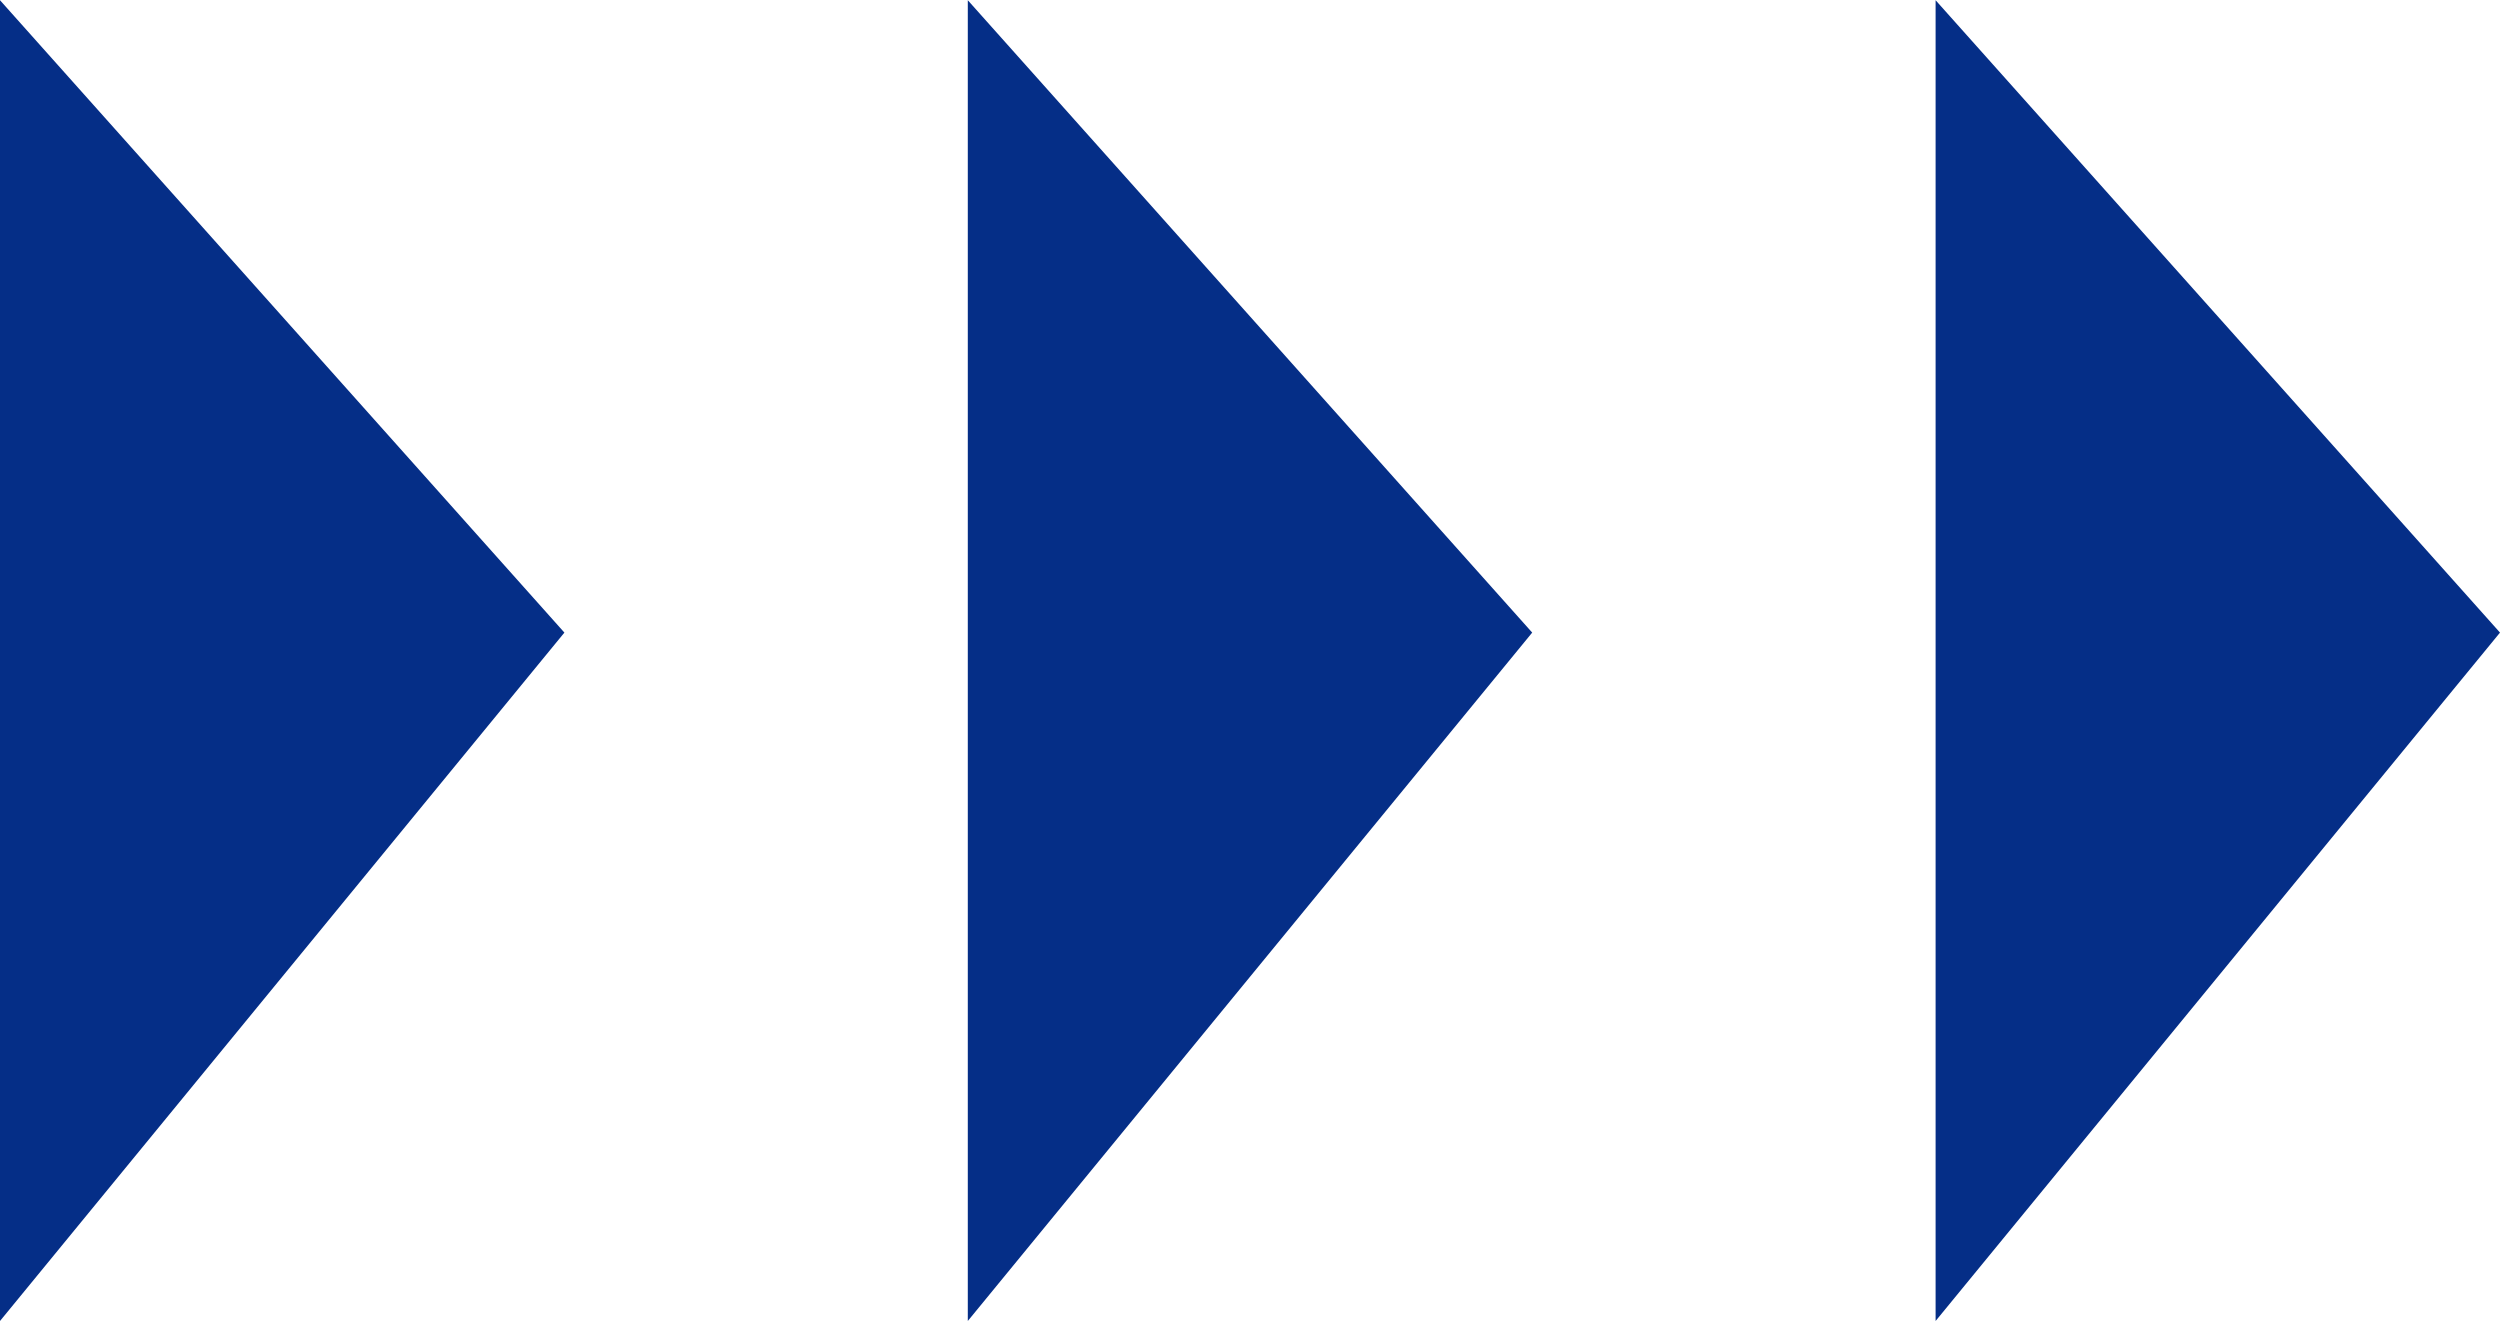
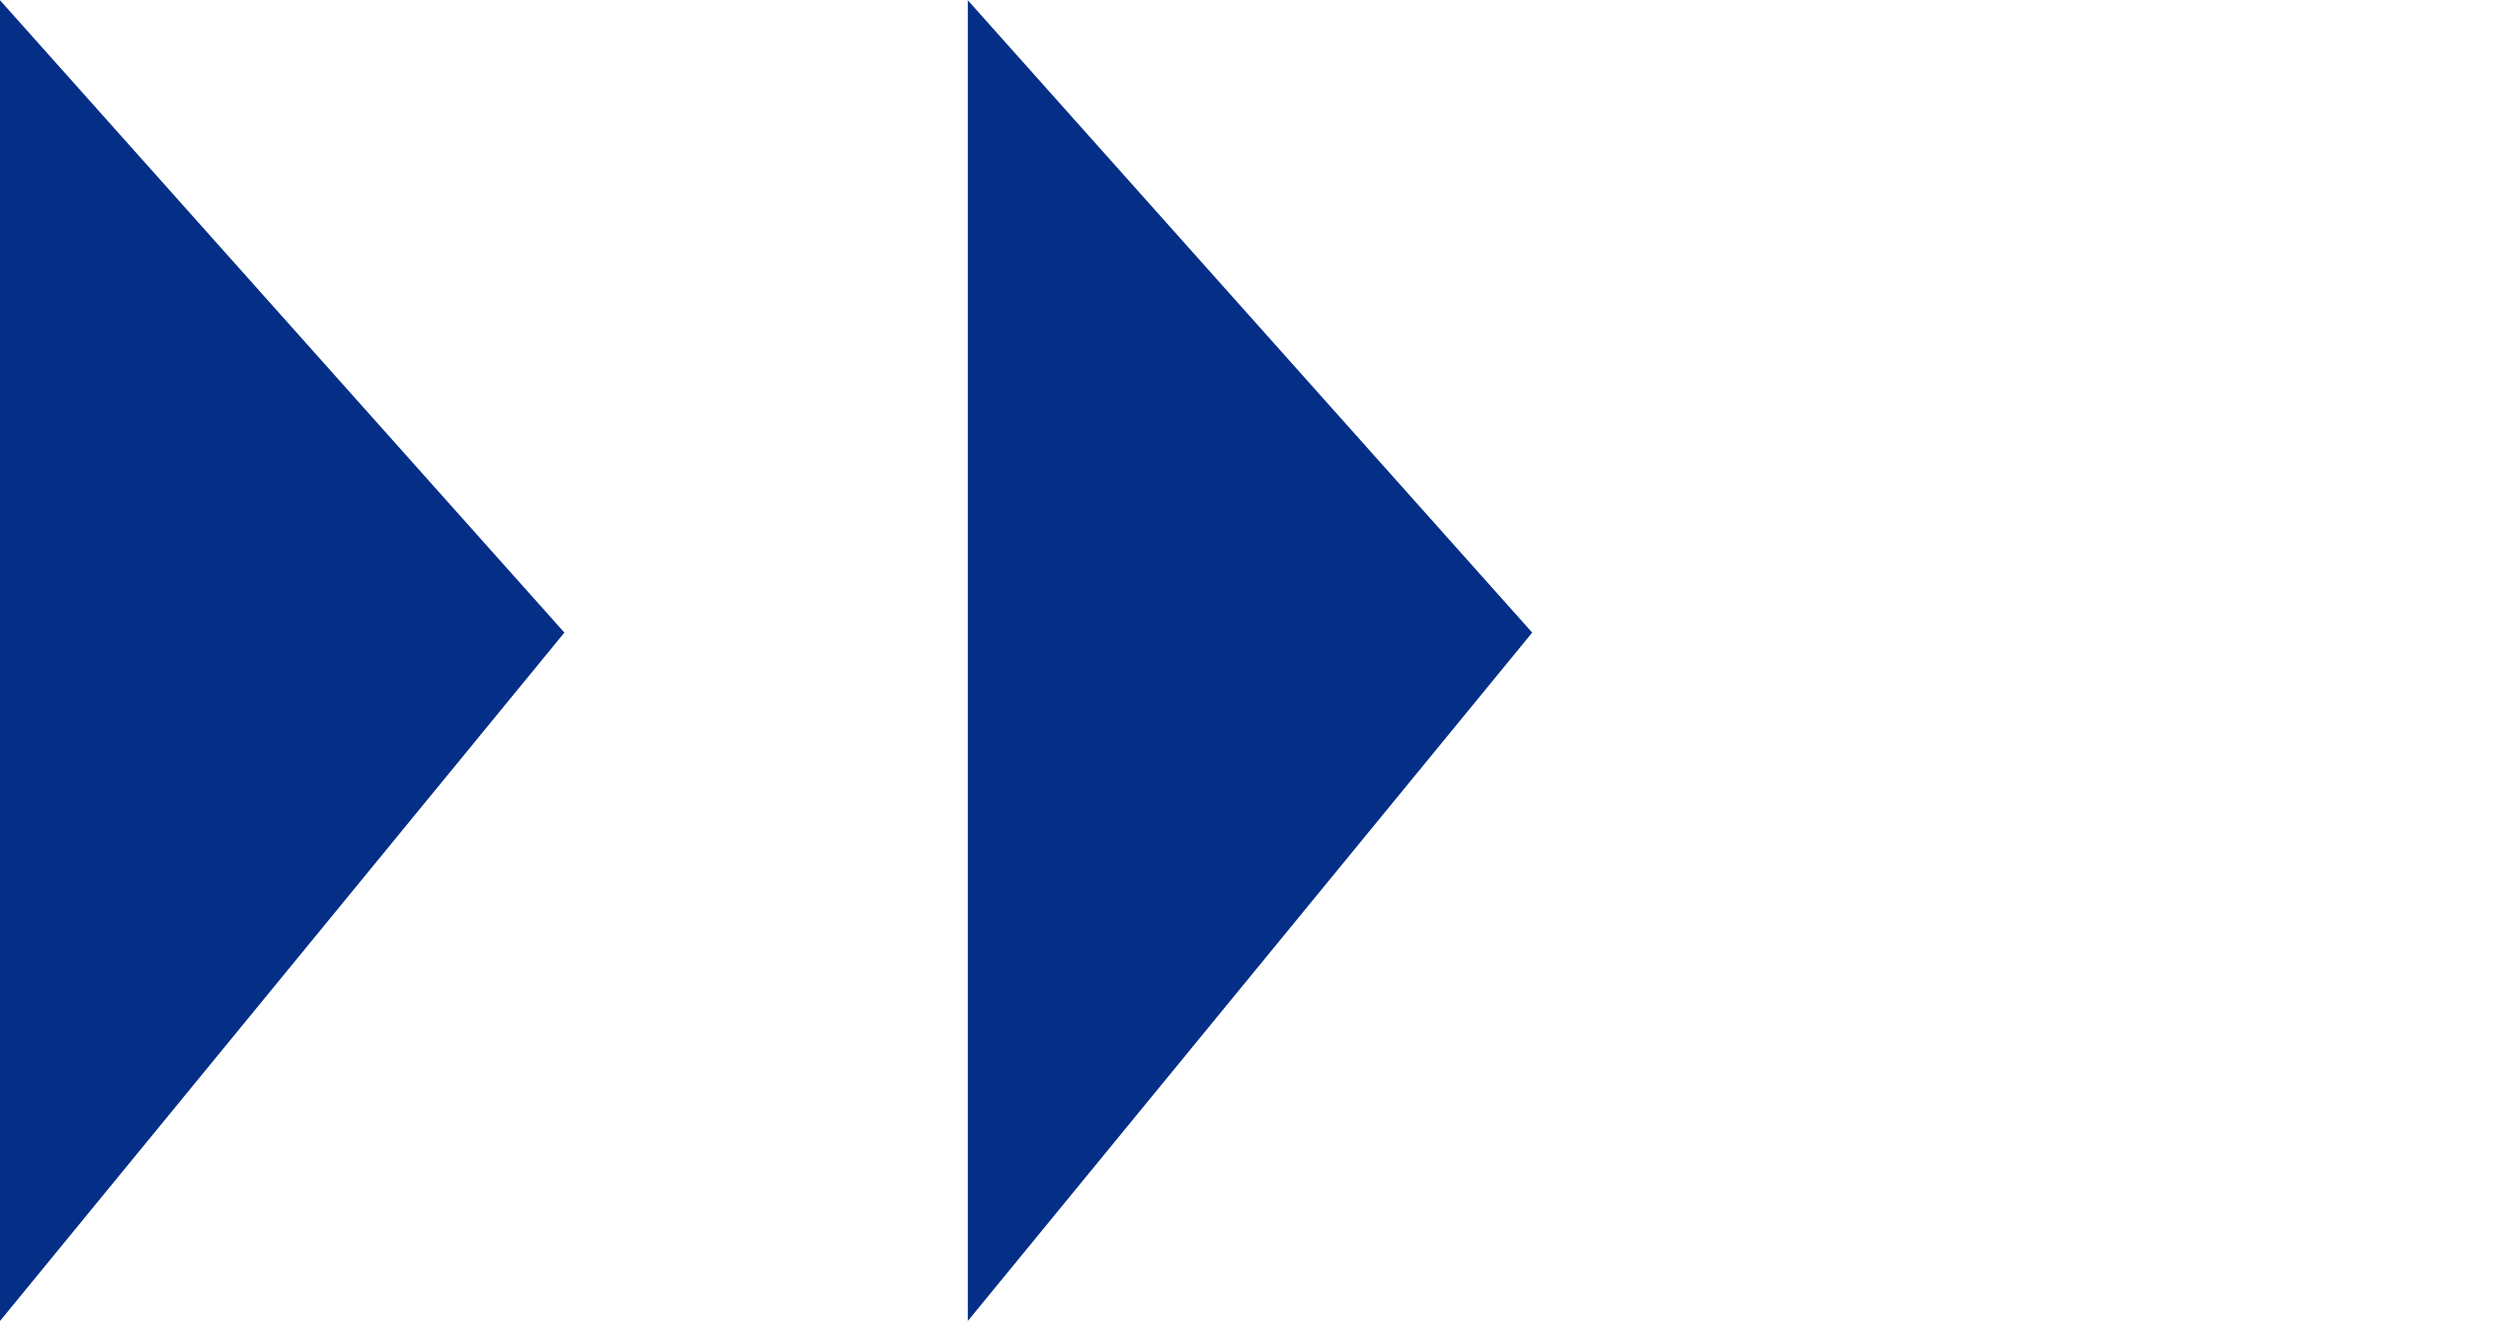
<svg xmlns="http://www.w3.org/2000/svg" width="43.914" height="23.204" viewBox="0 0 43.914 23.204">
  <g id="triple_arrow01" transform="translate(-697 -5408.398)">
    <path id="パス_461" data-name="パス 461" d="M0-.2,9.914,10.908,0,23Z" transform="translate(697 5408.602)" fill="#052e87" />
    <path id="パス_462" data-name="パス 462" d="M0-.2,9.914,10.908,0,23Z" transform="translate(714 5408.602)" fill="#052e87" />
-     <path id="パス_463" data-name="パス 463" d="M0-.2,9.914,10.908,0,23Z" transform="translate(731 5408.602)" fill="#052e87" />
  </g>
</svg>